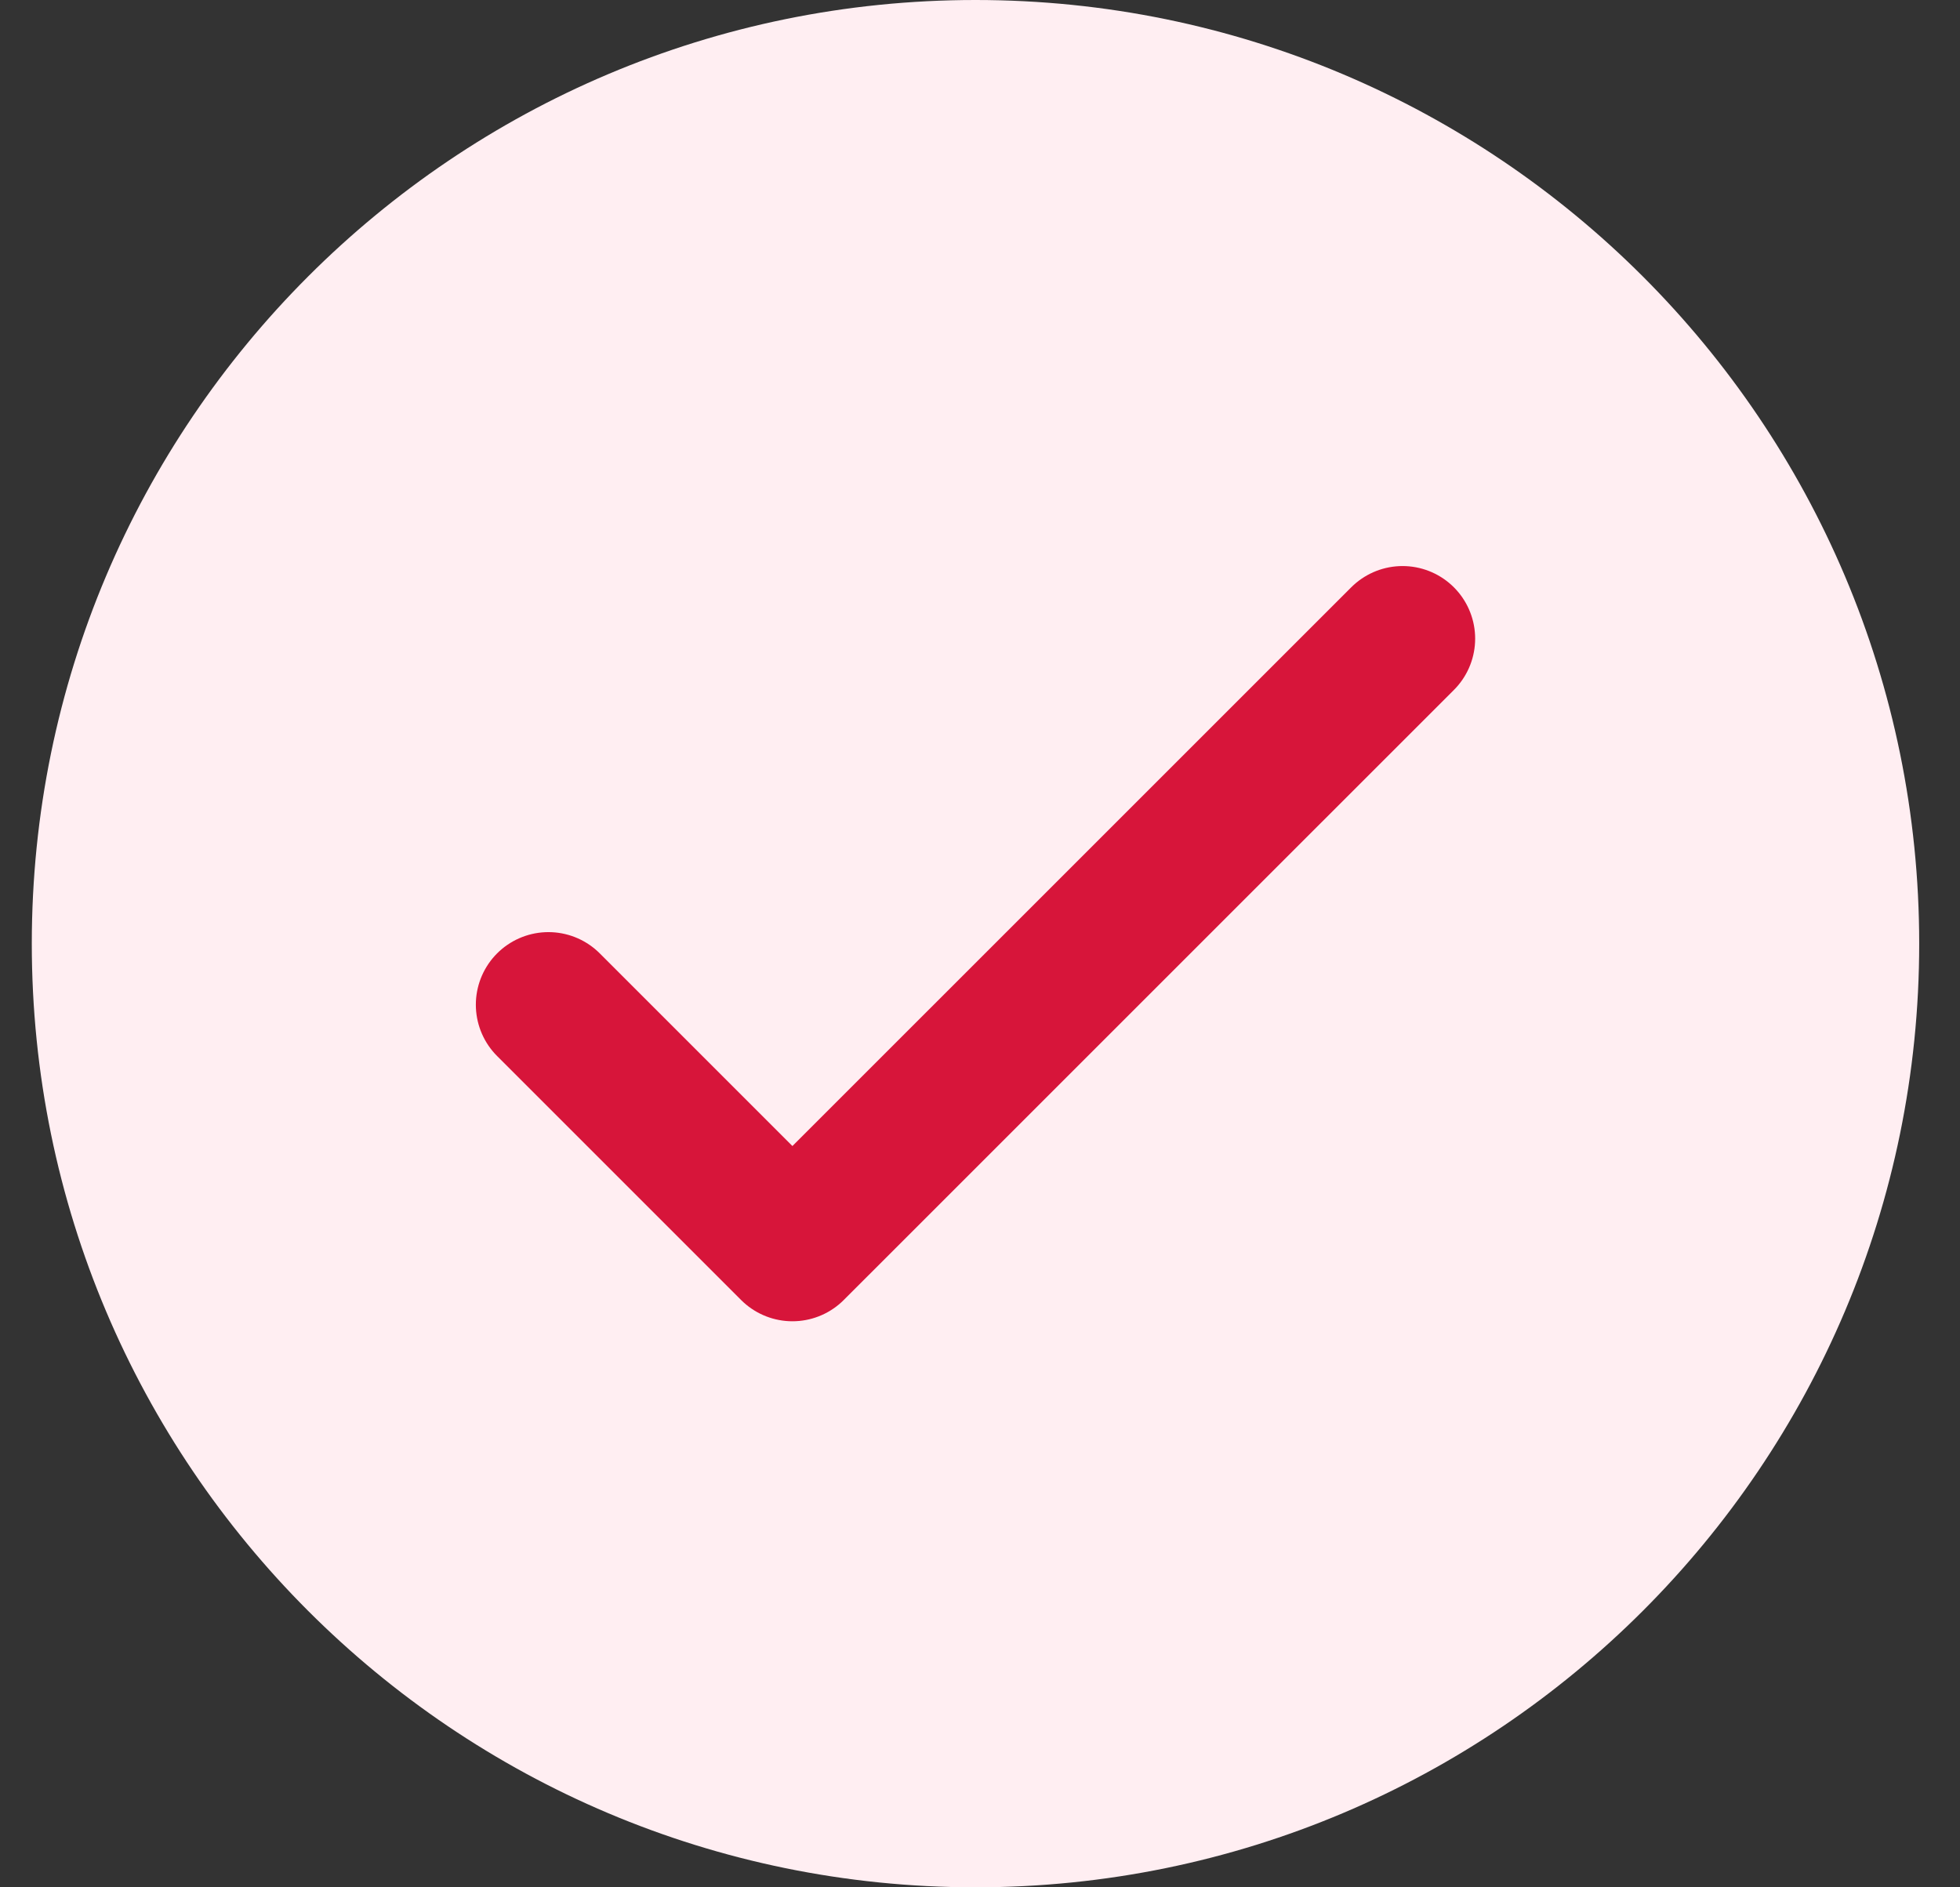
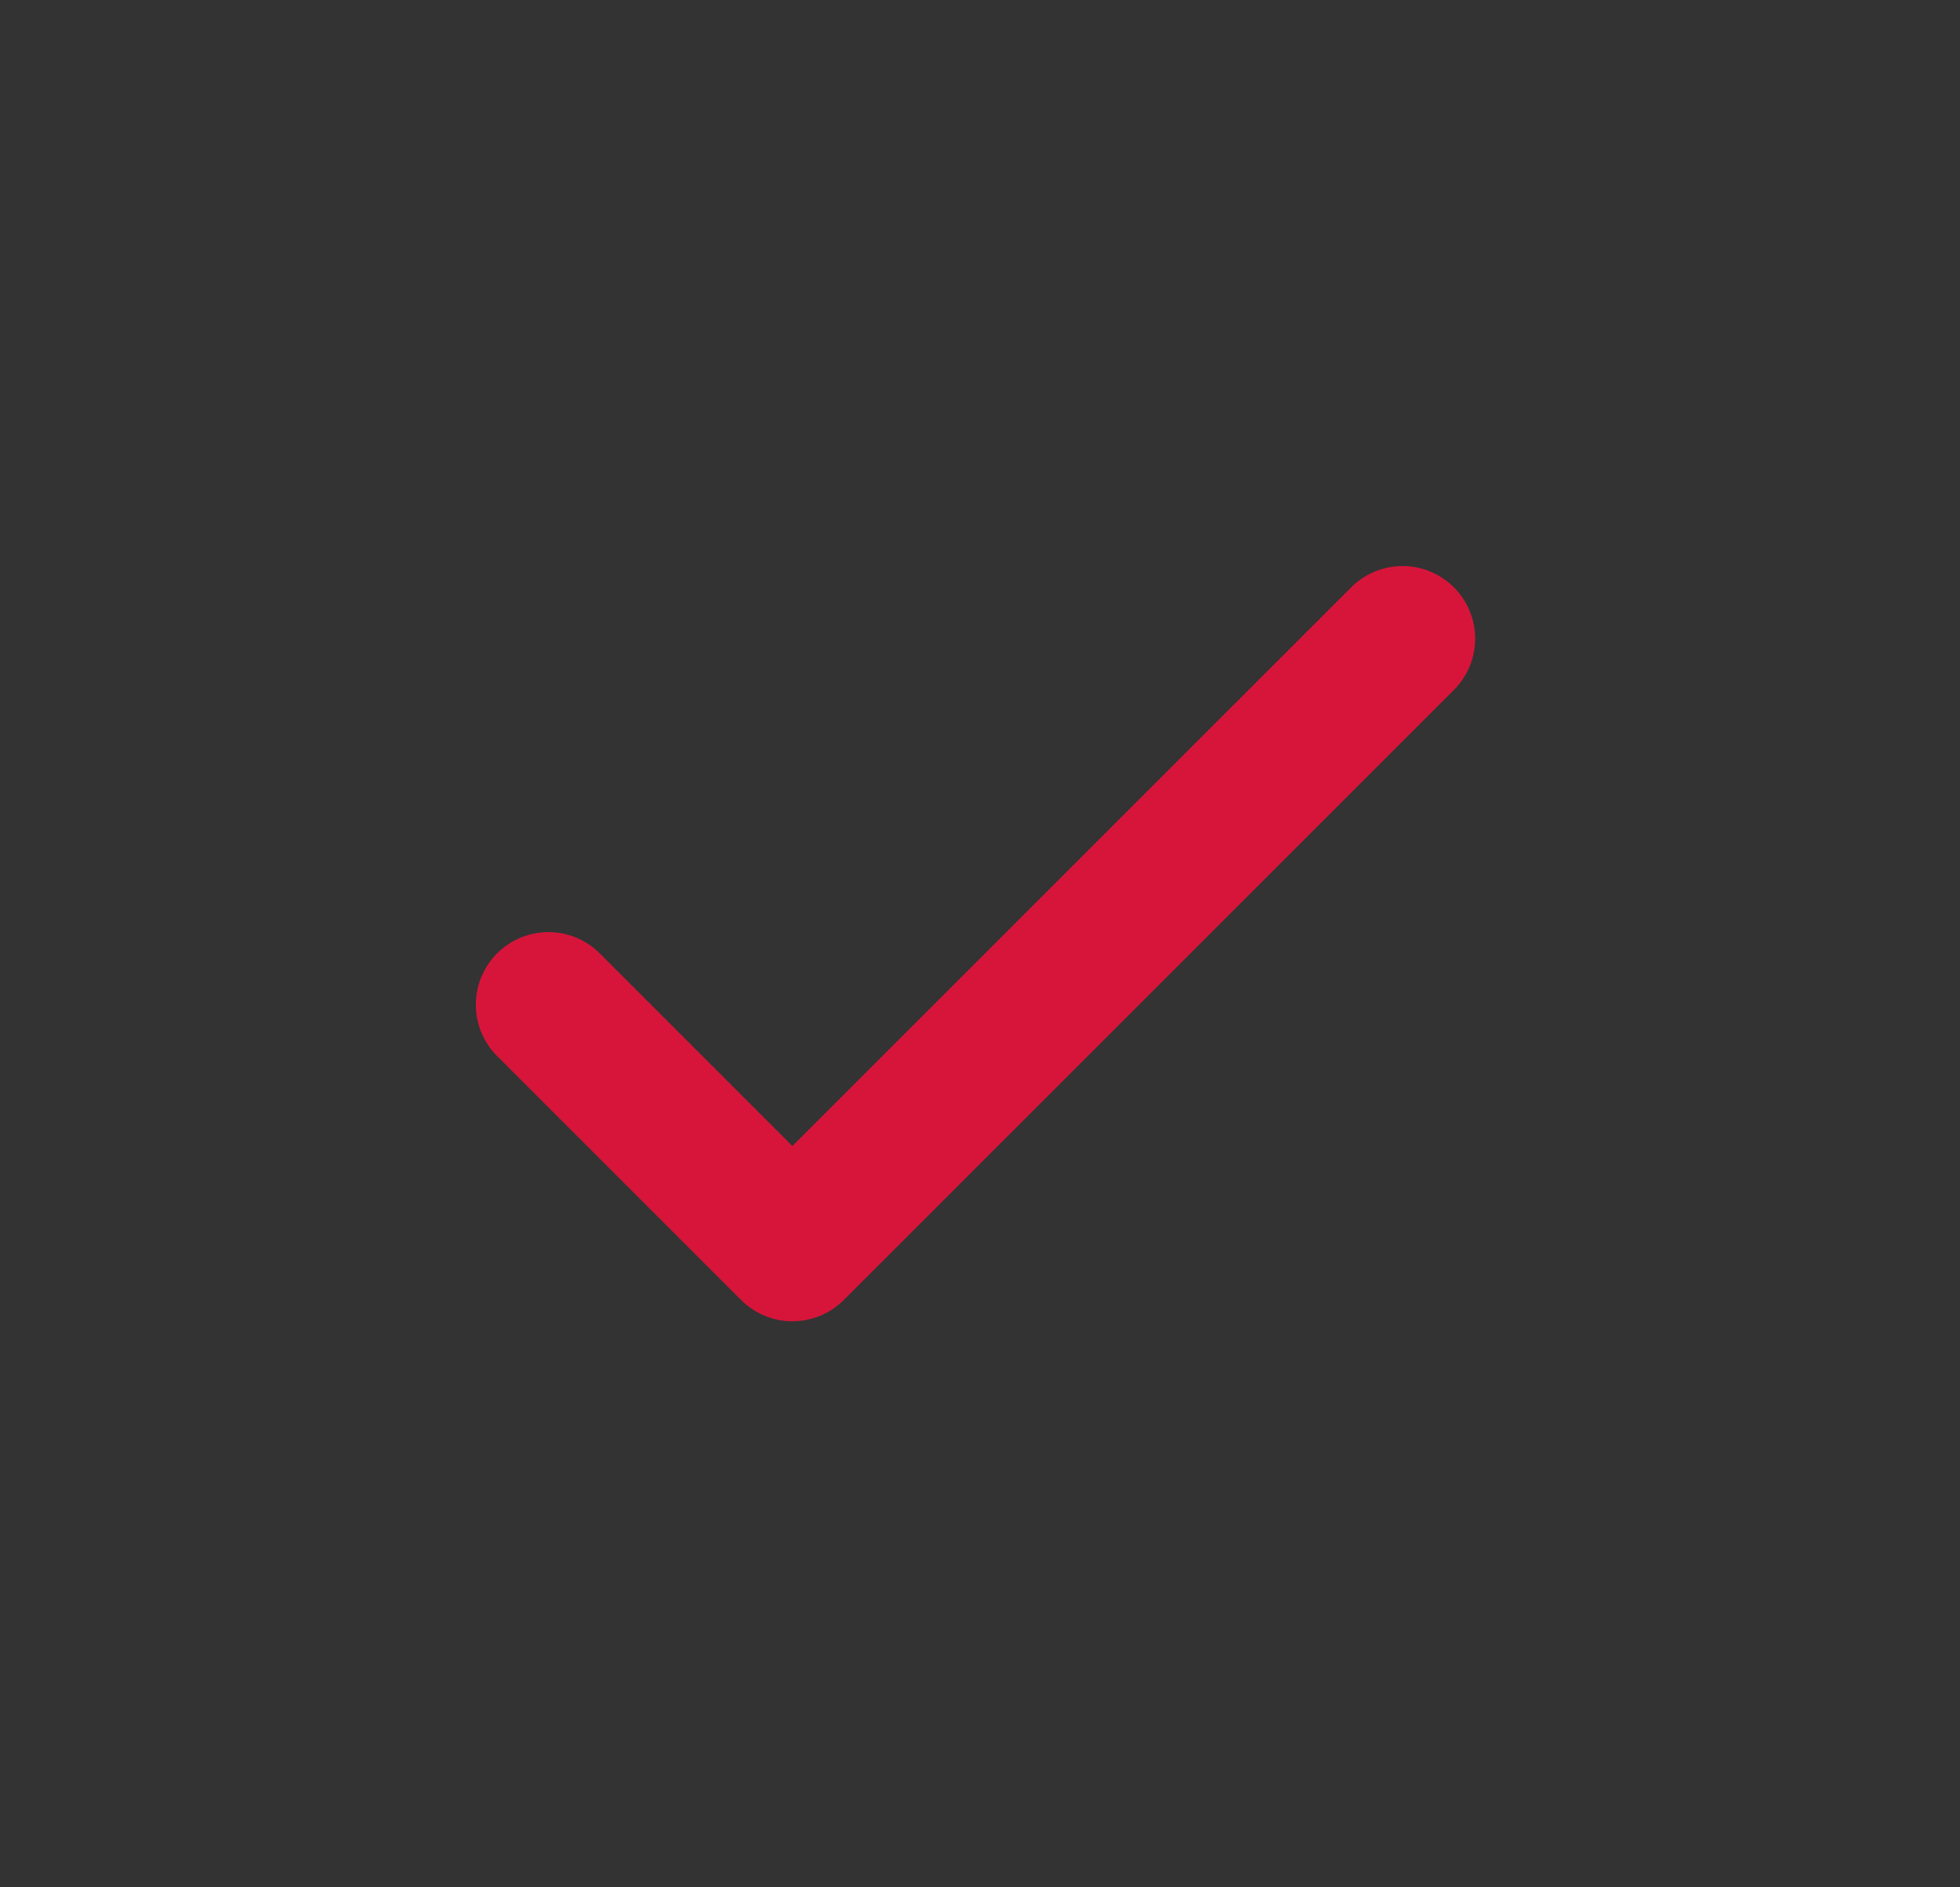
<svg xmlns="http://www.w3.org/2000/svg" preserveAspectRatio="none" width="27" height="26" fill="none">
  <rect width="100%" height="100%" fill="#333333" stroke="none" />
  <g clip-path="url(#clip0_1601_2066)">
-     <path d="M13.438 26C20.617 26 26.438 20.18 26.438 13C26.438 5.82 20.617 0 13.438 0C6.258 0 0.438 5.82 0.438 13C0.438 20.18 6.258 26 13.438 26Z" fill="#FFEEF2" />
    <path d="M7.555 13.841L10.916 17.202L19.321 8.798" stroke="#D7153A" stroke-width="2" stroke-linecap="round" stroke-linejoin="round" />
  </g>
  <defs>
    <clipPath id="clip0_1601_2066">
      <rect width="26" height="26" fill="white" transform="translate(0.438)" />
    </clipPath>
  </defs>
</svg>